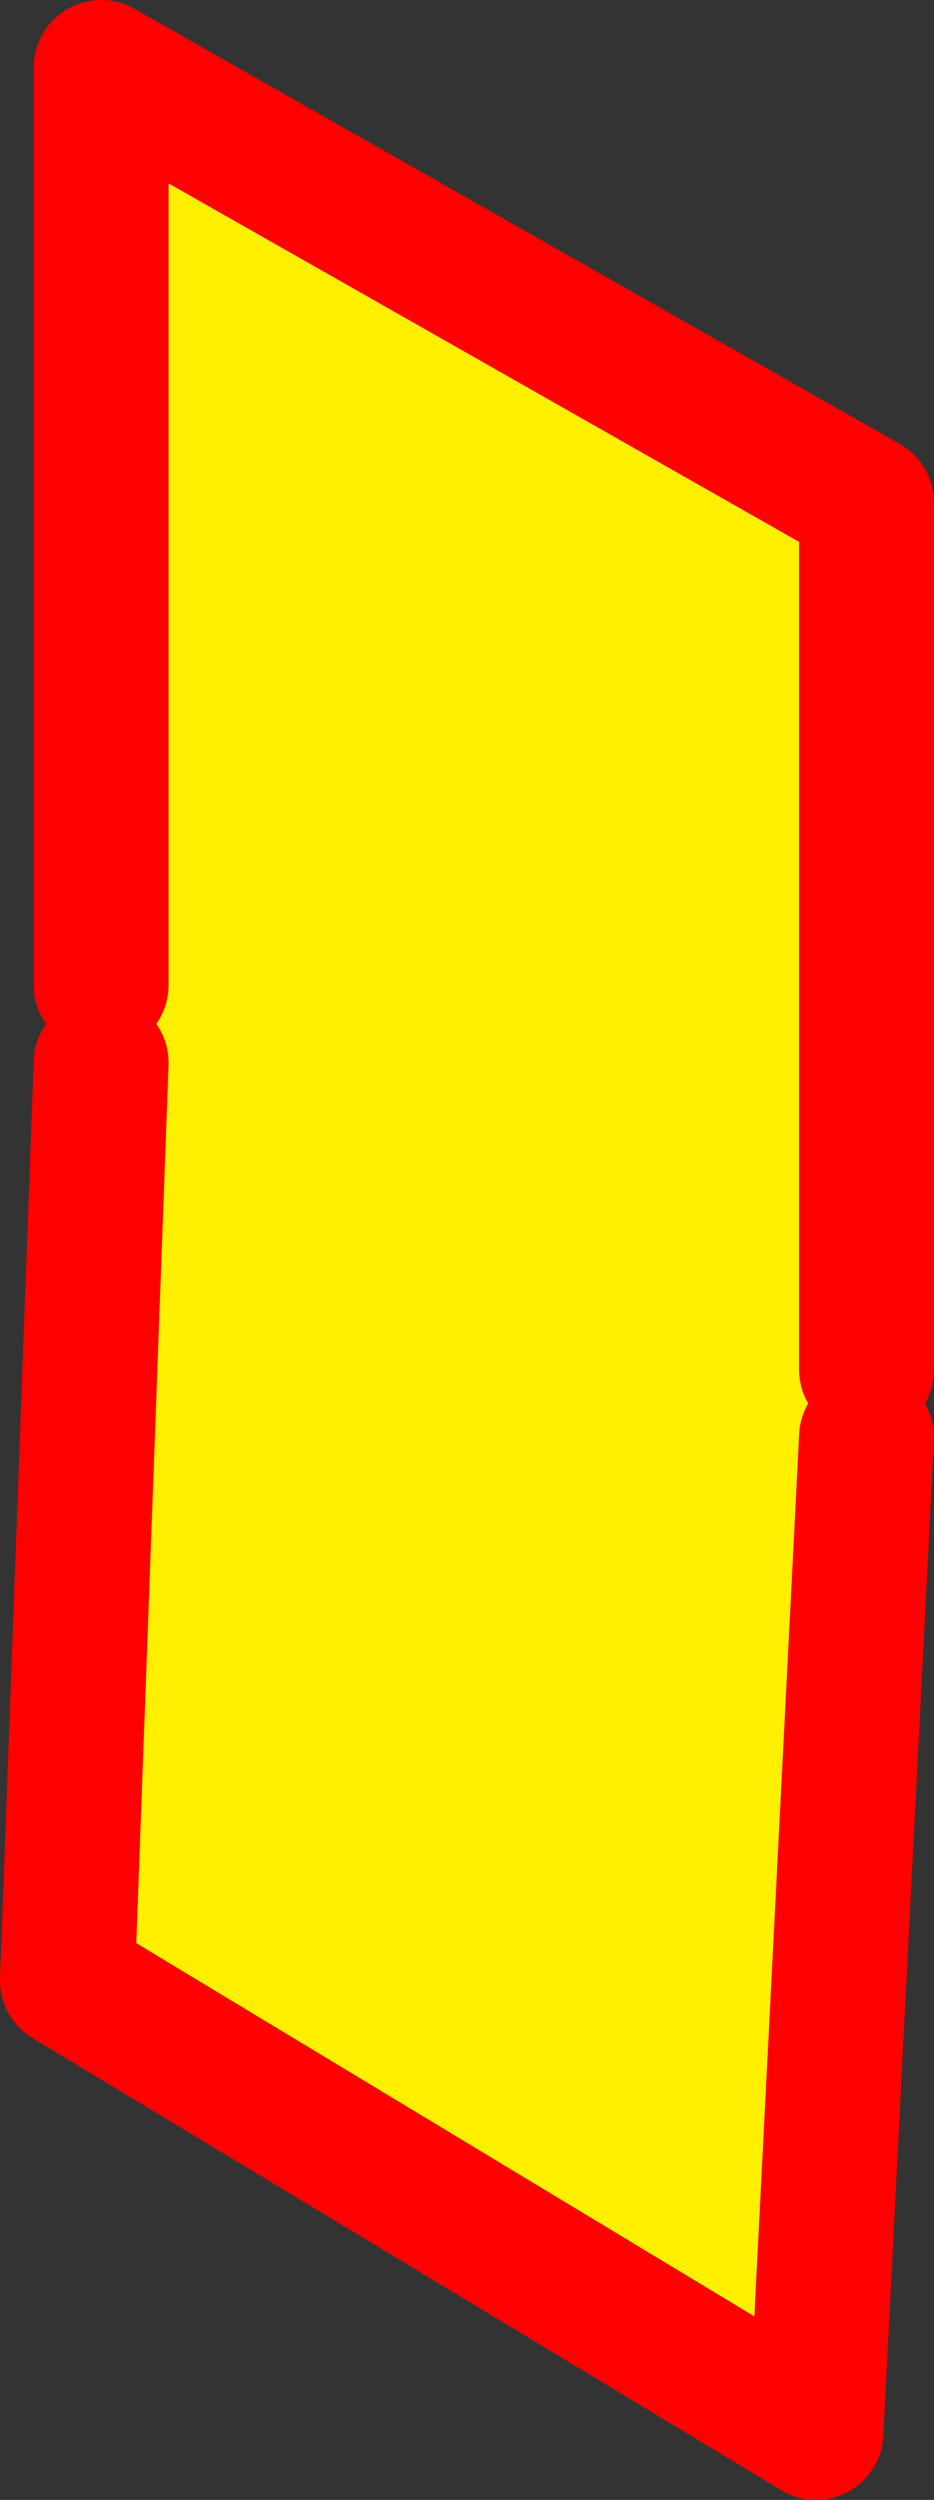
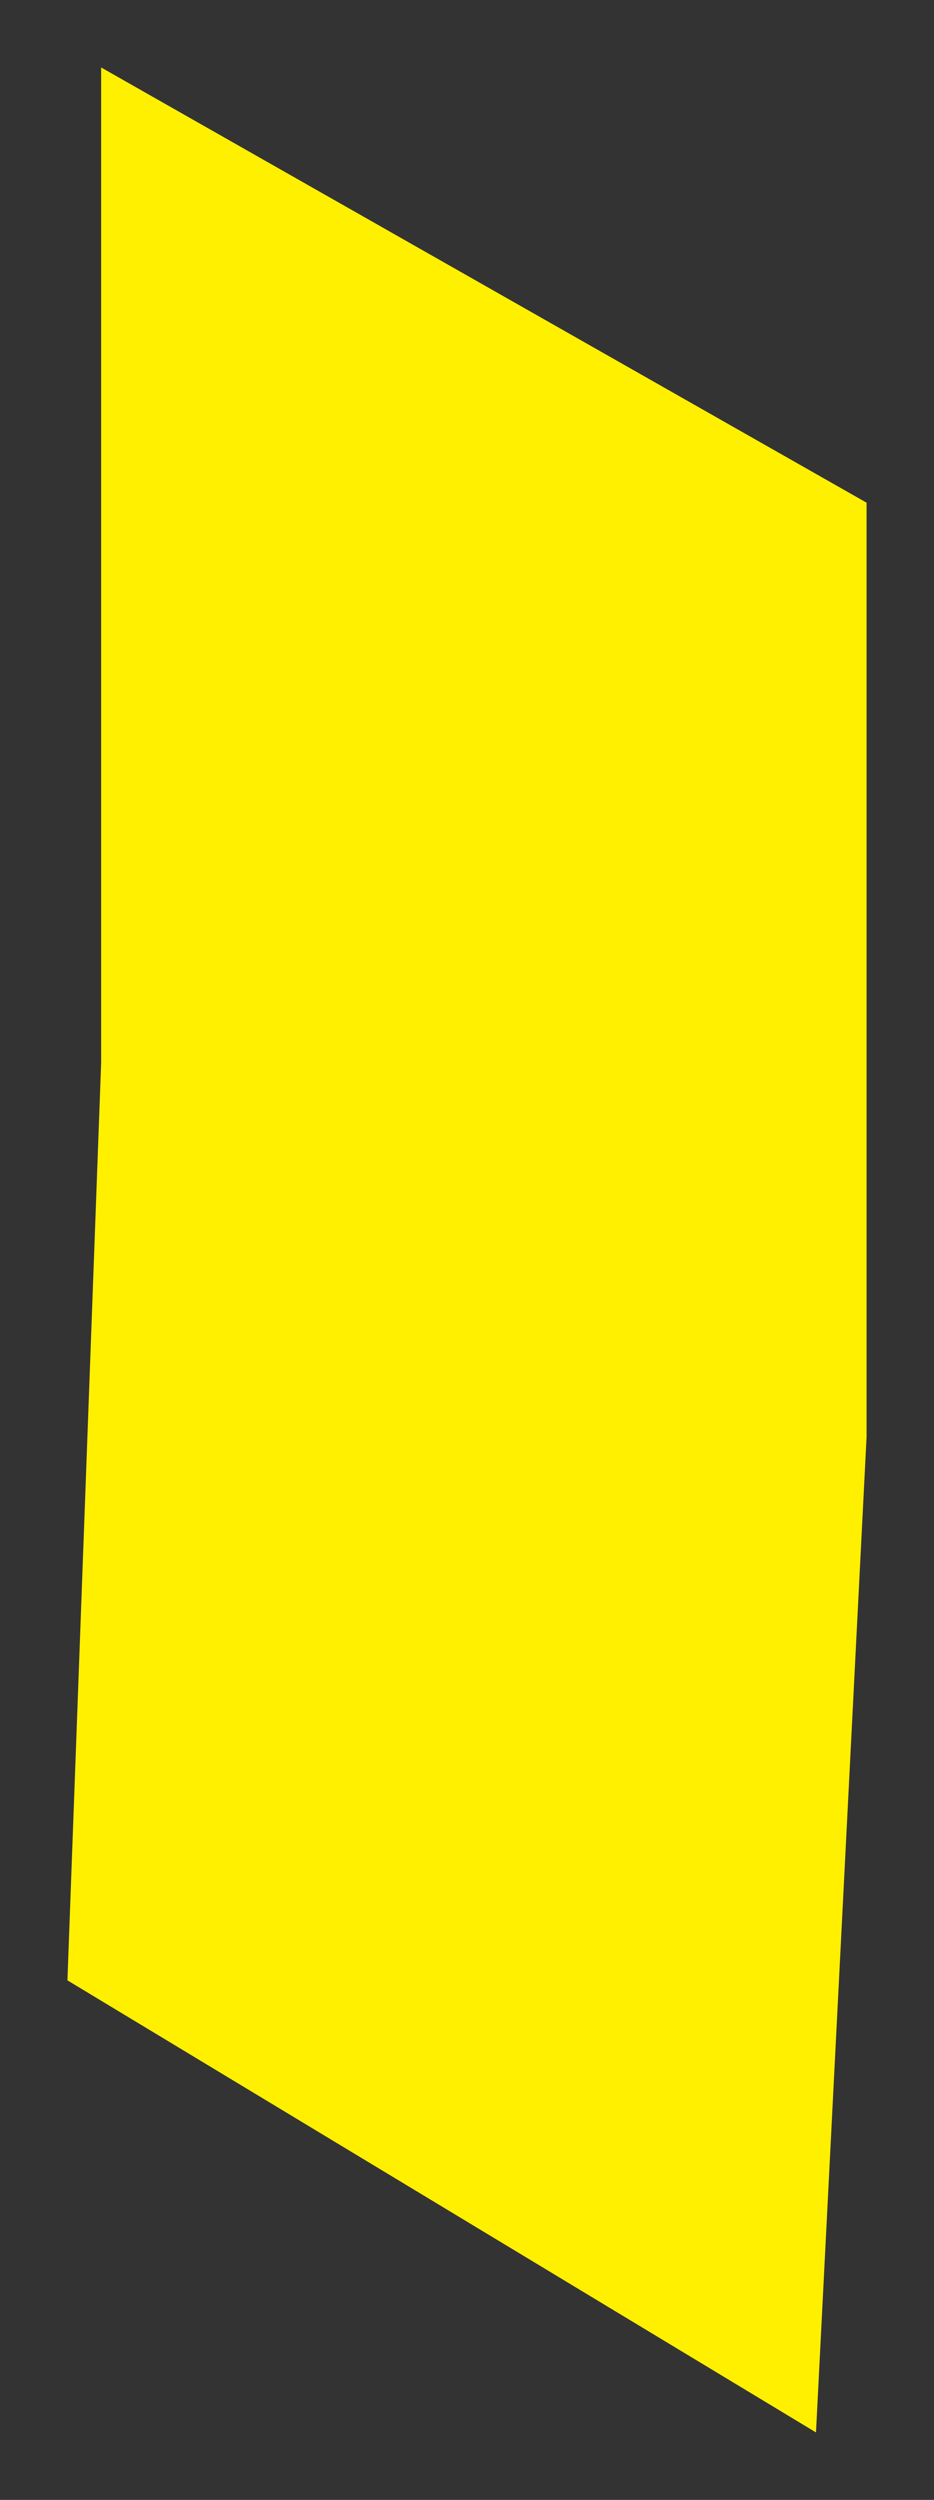
<svg xmlns="http://www.w3.org/2000/svg" height="37.05px" width="13.85px">
  <rect width="100%" height="100%" fill="#333333" stroke="none" />
  <g transform="matrix(1.0, 0.0, 0.0, 1.0, -262.85, -225.35)">
    <path d="M275.7 245.65 L275.7 246.65 274.95 261.4 263.85 254.7 264.35 241.1 264.35 239.95 264.35 226.35 275.7 232.8 275.7 245.65" fill="#fff000" fill-rule="evenodd" stroke="none" />
-     <path d="M275.7 246.65 L274.95 261.4 263.85 254.7 264.35 241.1 M264.35 239.95 L264.35 226.35 275.7 232.8 275.7 245.65" fill="none" stroke="#ff0000" stroke-linecap="round" stroke-linejoin="round" stroke-width="2.0" />
  </g>
</svg>